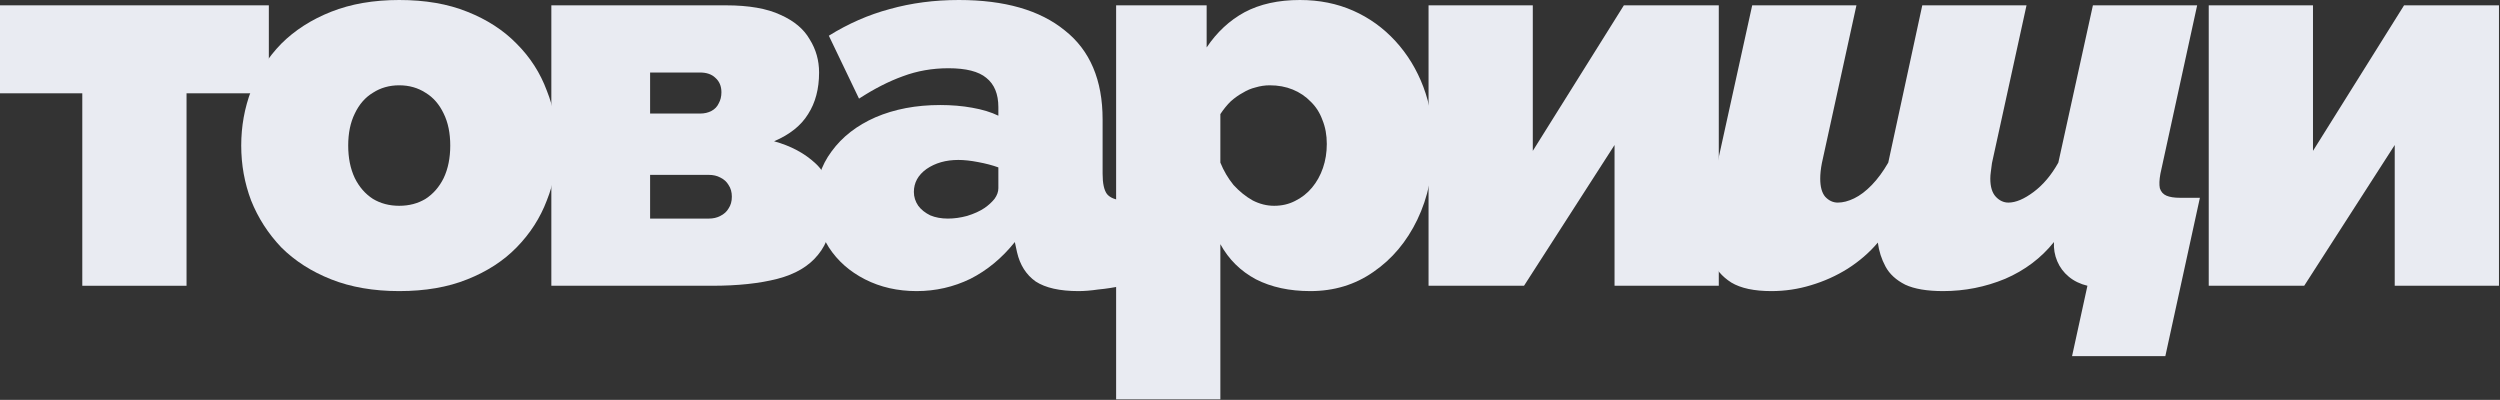
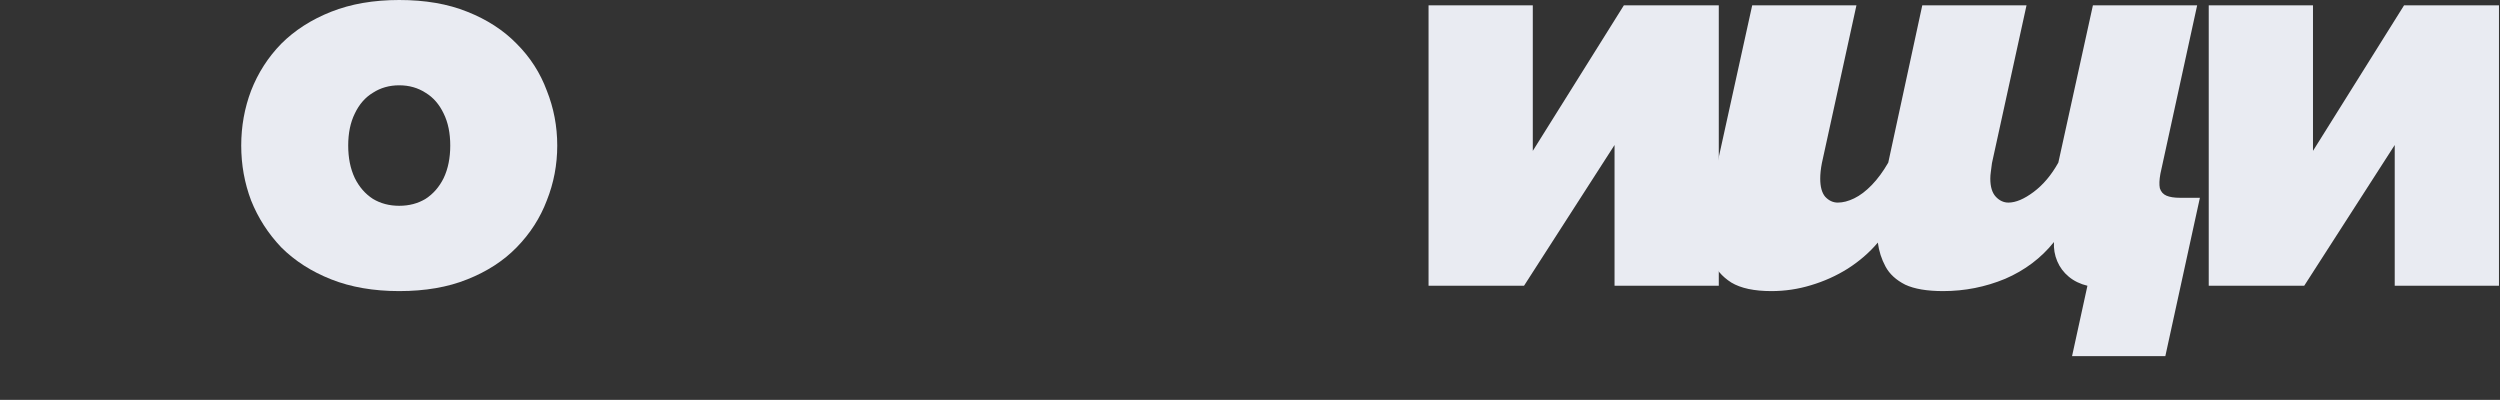
<svg xmlns="http://www.w3.org/2000/svg" width="1213" height="194" viewBox="0 0 1213 194" fill="none">
  <rect x="0" y="0" width="1213" height="194" fill="#333333" stroke="none" />
-   <path d="M39.93 138.652V45.269H0V2.587H130.439V45.269H90.508V138.652H39.93Z" fill="#E9EBF2" />
  <path d="M193.707 141.238C181.284 141.238 170.281 139.341 160.698 135.547C151.115 131.753 143.04 126.58 136.474 120.027C130.085 113.301 125.205 105.713 121.833 97.263C118.638 88.813 117.041 79.932 117.041 70.619C117.041 61.307 118.638 52.425 121.833 43.975C125.205 35.353 130.085 27.765 136.474 21.212C143.04 14.658 151.115 9.485 160.698 5.691C170.281 1.897 181.284 0 193.707 0C206.307 0 217.31 1.897 226.716 5.691C236.299 9.485 244.285 14.658 250.674 21.212C257.24 27.765 262.121 35.353 265.315 43.975C268.687 52.425 270.373 61.307 270.373 70.619C270.373 79.932 268.687 88.813 265.315 97.263C262.121 105.713 257.24 113.301 250.674 120.027C244.285 126.58 236.299 131.753 226.716 135.547C217.31 139.341 206.307 141.238 193.707 141.238ZM168.95 70.619C168.95 76.655 170.015 81.915 172.145 86.398C174.274 90.71 177.203 94.073 180.929 96.487C184.656 98.729 188.915 99.85 193.707 99.85C198.499 99.85 202.758 98.729 206.485 96.487C210.211 94.073 213.14 90.71 215.269 86.398C217.399 81.915 218.464 76.655 218.464 70.619C218.464 64.583 217.399 59.41 215.269 55.099C213.14 50.615 210.211 47.252 206.485 45.01C202.758 42.596 198.499 41.389 193.707 41.389C188.915 41.389 184.656 42.596 180.929 45.01C177.203 47.252 174.274 50.615 172.145 55.099C170.015 59.41 168.95 64.583 168.95 70.619Z" fill="#E9EBF2" />
-   <path d="M267.513 138.652V2.587H352.165C363.346 2.587 372.219 4.139 378.785 7.243C385.352 10.175 390.055 14.141 392.894 19.142C395.911 23.971 397.419 29.317 397.419 35.18C397.419 43.113 395.645 49.839 392.095 55.357C388.724 60.876 383.222 65.273 375.591 68.55C383.754 70.792 390.498 74.413 395.822 79.414C401.146 84.415 403.808 91.658 403.808 101.143C403.808 110.628 401.501 118.13 396.887 123.648C392.45 129.167 385.884 133.047 377.188 135.289C368.492 137.531 357.933 138.652 345.51 138.652H267.513ZM315.43 106.058H343.913C346.043 106.058 347.906 105.627 349.503 104.765C351.278 103.902 352.609 102.695 353.496 101.143C354.561 99.591 355.093 97.694 355.093 95.452C355.093 93.21 354.561 91.313 353.496 89.761C352.609 88.209 351.278 87.002 349.503 86.14C347.906 85.278 346.043 84.847 343.913 84.847H315.43V106.058ZM315.43 55.099H339.654C341.783 55.099 343.647 54.667 345.244 53.805C346.841 52.943 347.995 51.736 348.705 50.184C349.592 48.632 350.036 46.821 350.036 44.751C350.036 41.82 349.06 39.492 347.107 37.767C345.333 36.042 342.848 35.18 339.654 35.18H315.43V55.099Z" fill="#E9EBF2" />
-   <path d="M395.762 97.522C395.762 88.382 398.335 80.363 403.482 73.465C408.628 66.394 415.727 60.876 424.778 56.909C434.006 52.943 444.477 50.96 456.19 50.96C461.691 50.96 466.838 51.391 471.629 52.253C476.598 53.115 480.858 54.409 484.407 56.133V51.994C484.407 45.614 482.455 40.871 478.55 37.767C474.824 34.663 468.701 33.111 460.183 33.111C452.374 33.111 445.009 34.404 438.088 36.991C431.344 39.405 424.245 43.027 416.792 47.855L402.151 17.331C411.557 11.468 421.406 7.157 431.699 4.398C442.17 1.466 453.35 0 465.24 0C487.424 0 504.549 4.915 516.617 14.745C528.862 24.402 534.985 38.802 534.985 57.944V84.329C534.985 88.985 535.695 92.262 537.115 94.159C538.534 95.883 541.019 96.918 544.568 97.263V138.652C540.487 139.514 536.582 140.117 532.855 140.462C529.306 140.98 526.112 141.238 523.272 141.238C514.221 141.238 507.3 139.686 502.509 136.582C497.894 133.306 494.877 128.563 493.458 122.355L492.393 117.44C486.182 125.2 478.994 131.15 470.831 135.289C462.667 139.255 453.971 141.238 444.743 141.238C435.515 141.238 427.174 139.341 419.72 135.547C412.266 131.753 406.41 126.58 402.151 120.027C397.892 113.301 395.762 105.799 395.762 97.522ZM477.752 100.885C479.704 99.505 481.301 98.039 482.543 96.487C483.786 94.762 484.407 93.038 484.407 91.313V81.225C481.567 80.19 478.284 79.328 474.557 78.638C471.008 77.948 467.814 77.603 464.974 77.603C458.94 77.603 453.794 79.069 449.535 82.001C445.453 84.933 443.412 88.64 443.412 93.124C443.412 95.538 444.122 97.78 445.542 99.85C446.961 101.747 448.913 103.299 451.398 104.506C453.882 105.541 456.722 106.058 459.916 106.058C462.933 106.058 466.039 105.627 469.233 104.765C472.605 103.73 475.445 102.437 477.752 100.885Z" fill="#E9EBF2" />
-   <path d="M635.777 141.238C625.662 141.238 616.877 139.341 609.424 135.547C601.97 131.581 596.202 125.89 592.121 118.475V193.75H541.542V2.587H585.466V23.022C590.435 15.607 596.557 9.916 603.833 5.95C611.287 1.983 620.249 0 630.72 0C640.125 0 648.733 1.725 656.541 5.174C664.35 8.623 671.182 13.537 677.039 19.918C682.895 26.299 687.421 33.714 690.615 42.164C693.809 50.615 695.407 59.927 695.407 70.102C695.407 83.725 692.833 95.883 687.687 106.575C682.54 117.267 675.441 125.718 666.391 131.926C657.517 138.134 647.313 141.238 635.777 141.238ZM618.208 99.85C621.935 99.85 625.307 99.074 628.324 97.522C631.518 95.97 634.269 93.814 636.576 91.055C638.883 88.296 640.658 85.105 641.9 81.484C643.142 77.862 643.764 73.982 643.764 69.843C643.764 65.532 643.054 61.652 641.634 58.203C640.392 54.754 638.528 51.822 636.044 49.407C633.559 46.821 630.631 44.838 627.259 43.458C623.887 42.078 620.16 41.389 616.079 41.389C613.772 41.389 611.465 41.733 609.157 42.423C607.028 42.941 604.987 43.803 603.035 45.01C601.083 46.045 599.131 47.424 597.178 49.149C595.404 50.873 593.718 52.943 592.121 55.357V78.897C593.718 82.863 595.847 86.485 598.509 89.761C601.349 92.865 604.455 95.366 607.826 97.263C611.198 98.987 614.659 99.85 618.208 99.85Z" fill="#E9EBF2" />
  <path d="M693.133 138.652V2.587H743.712V73.206L787.901 2.587H833.954V138.652H783.376V70.361L739.452 138.652H693.133Z" fill="#E9EBF2" />
  <path d="M1005.36 172.797L1012.82 138.652C1009.27 137.789 1006.25 136.323 1003.77 134.254C1001.28 132.185 999.417 129.684 998.175 126.752C996.933 123.821 996.4 120.716 996.578 117.44C990.366 125.2 982.469 131.15 972.886 135.289C963.303 139.255 953.276 141.238 942.805 141.238C934.996 141.238 928.874 140.204 924.437 138.134C920 135.892 916.806 132.961 914.854 129.339C912.902 125.718 911.66 121.837 911.127 117.699C907.045 122.527 902.165 126.752 896.486 130.374C890.985 133.823 885.039 136.496 878.651 138.393C872.439 140.29 866.05 141.238 859.484 141.238C851.143 141.238 844.666 139.859 840.051 137.099C835.437 134.168 832.243 130.374 830.468 125.718C828.871 121.061 828.072 116.233 828.072 111.232C828.072 109.68 828.161 107.351 828.339 104.247C828.694 101.143 829.403 97.091 830.468 92.089L850.167 2.587H900.745L883.975 79.156C883.442 81.915 883.176 84.415 883.176 86.657C883.176 90.624 883.975 93.555 885.572 95.452C887.346 97.349 889.387 98.298 891.694 98.298C894.179 98.298 896.841 97.608 899.68 96.228C902.52 94.849 905.359 92.693 908.199 89.761C911.038 86.83 913.7 83.208 916.185 78.897L932.689 2.587H983.268L966.497 79.156C966.319 80.535 966.142 81.915 965.964 83.294C965.787 84.501 965.698 85.623 965.698 86.657C965.698 90.624 966.586 93.555 968.36 95.452C970.135 97.349 972.176 98.298 974.483 98.298C978.032 98.298 982.114 96.573 986.728 93.124C991.342 89.675 995.335 84.933 998.707 78.897L1015.48 2.587H1066.06L1048.22 84.329C1047.69 87.261 1047.6 89.589 1047.95 91.313C1048.49 93.038 1049.55 94.245 1051.15 94.935C1052.75 95.625 1054.96 95.97 1057.8 95.97H1067.39L1050.62 172.797H1005.36Z" fill="#E9EBF2" />
  <path d="M1071.68 138.652V2.587H1122.26V73.206L1166.45 2.587H1212.5V138.652H1161.92V70.361L1118 138.652H1071.68Z" fill="#E9EBF2" />
</svg>